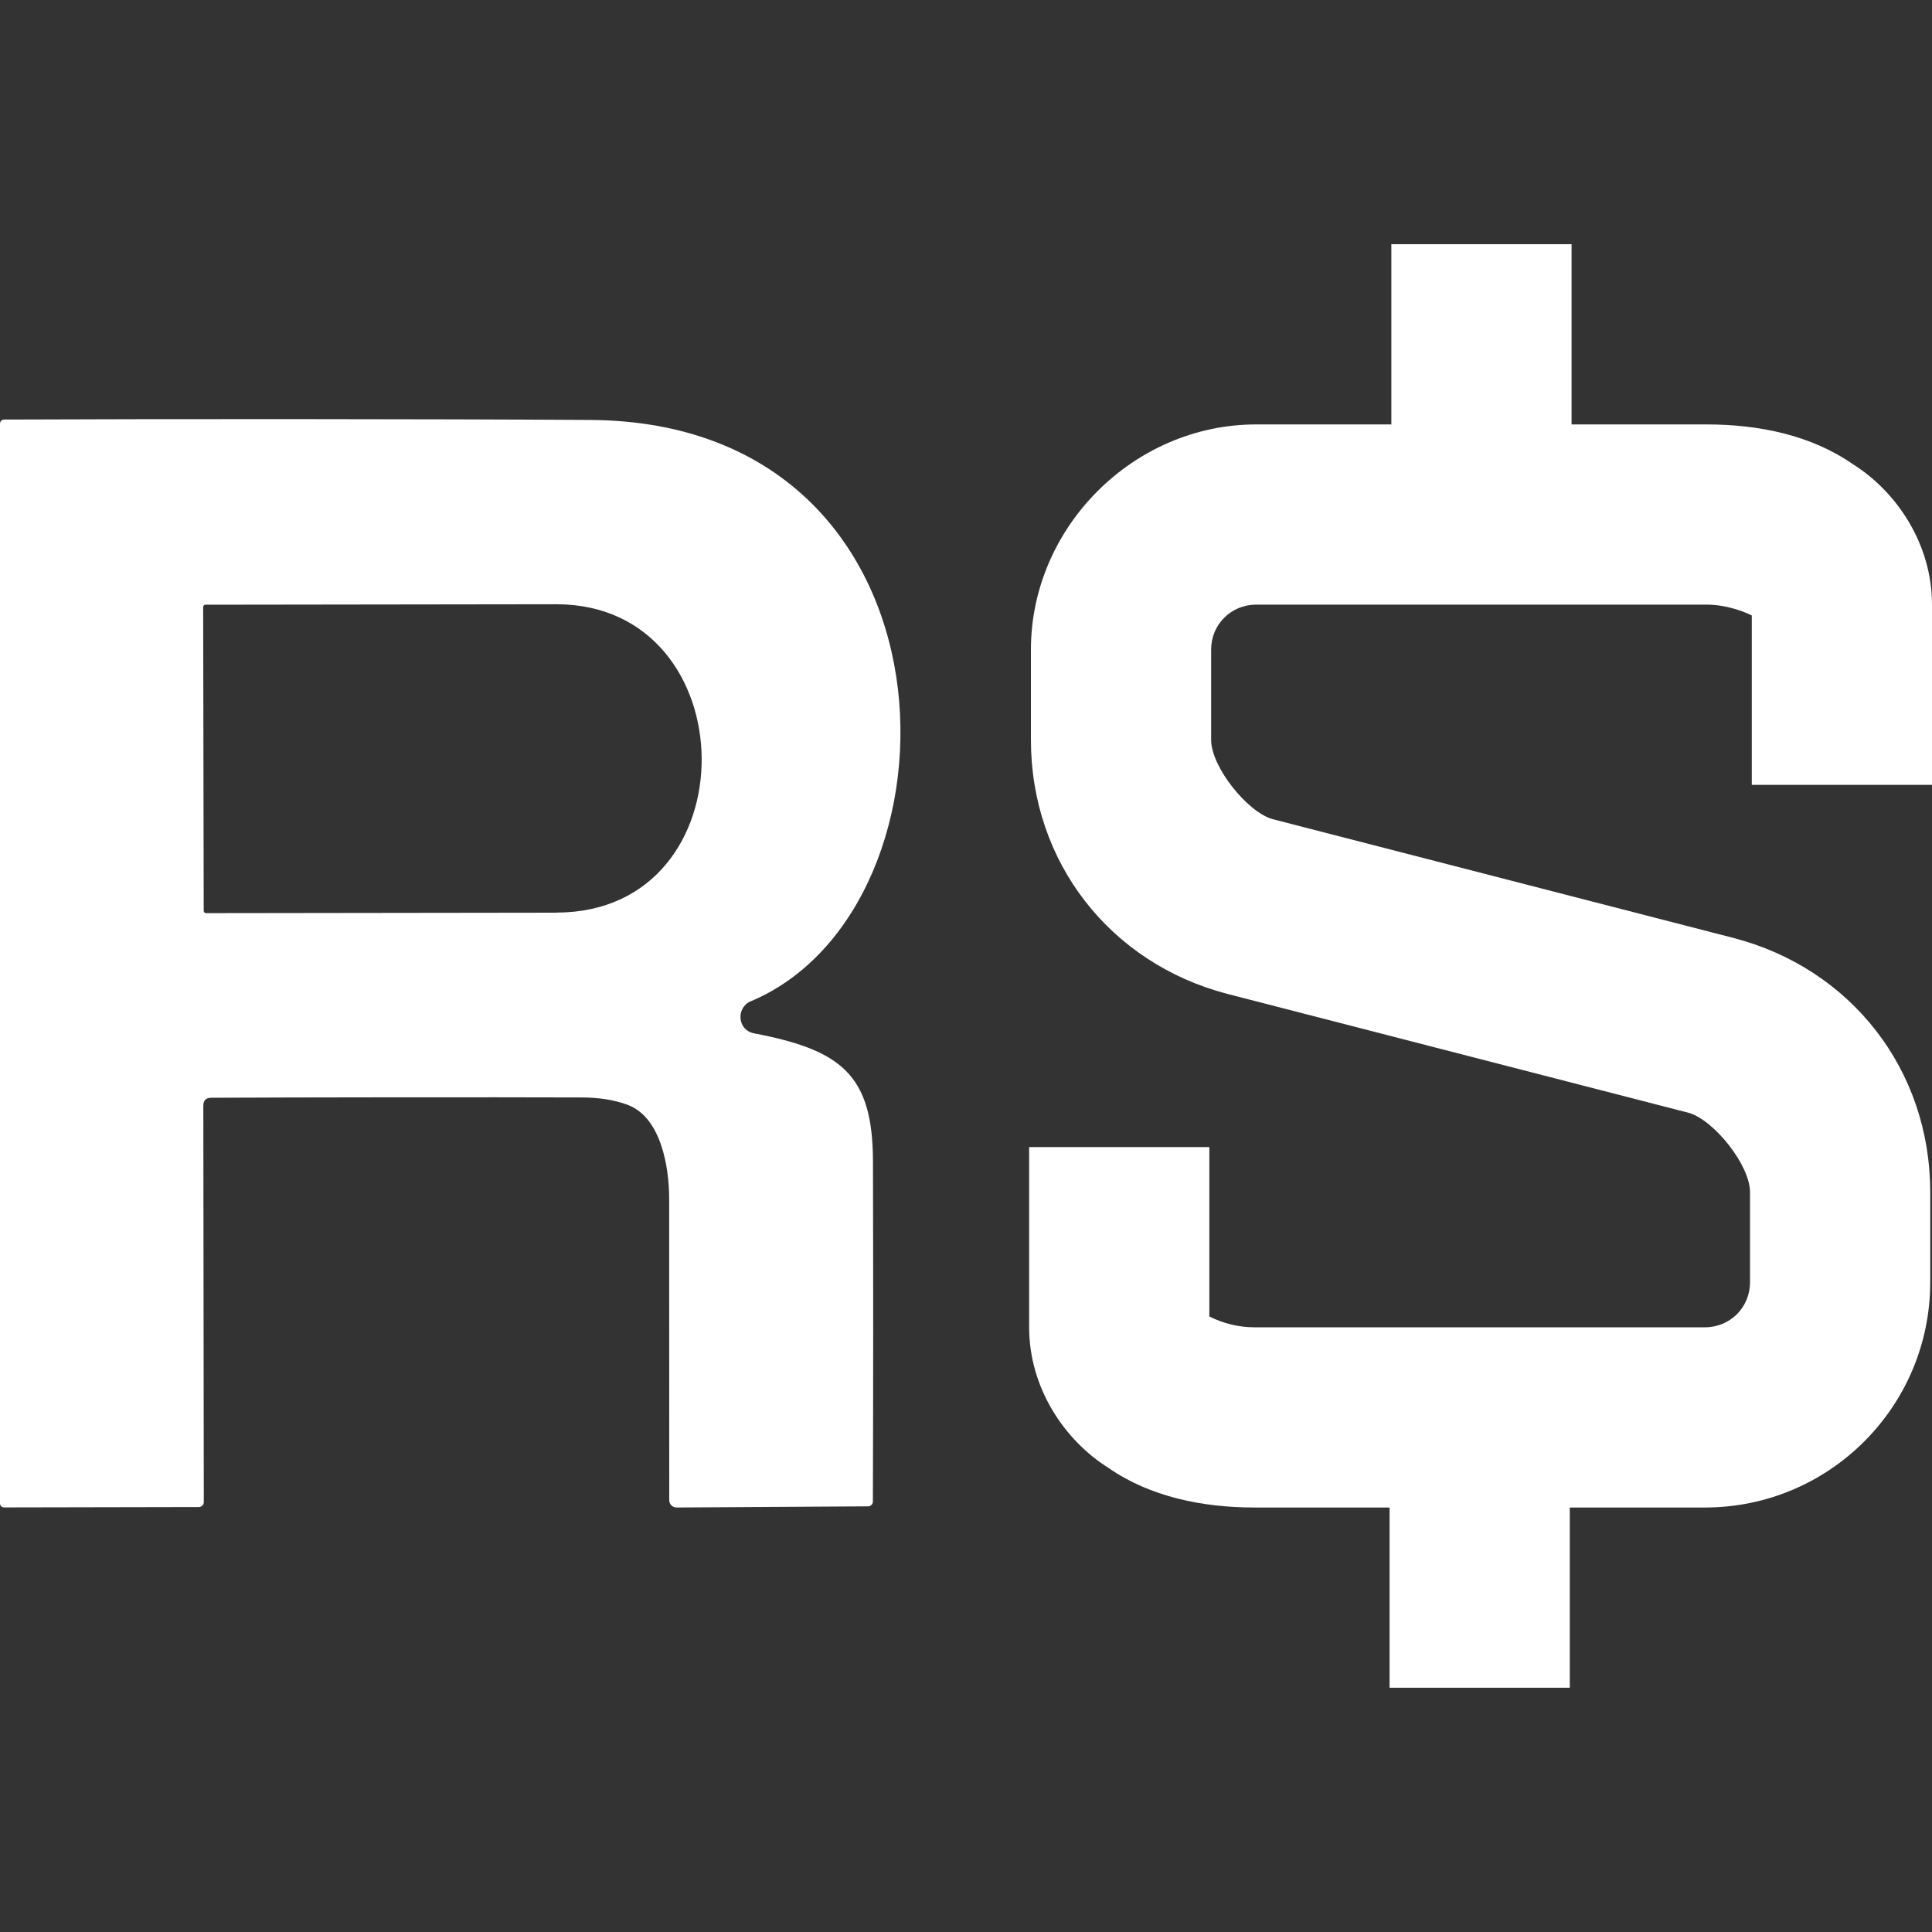
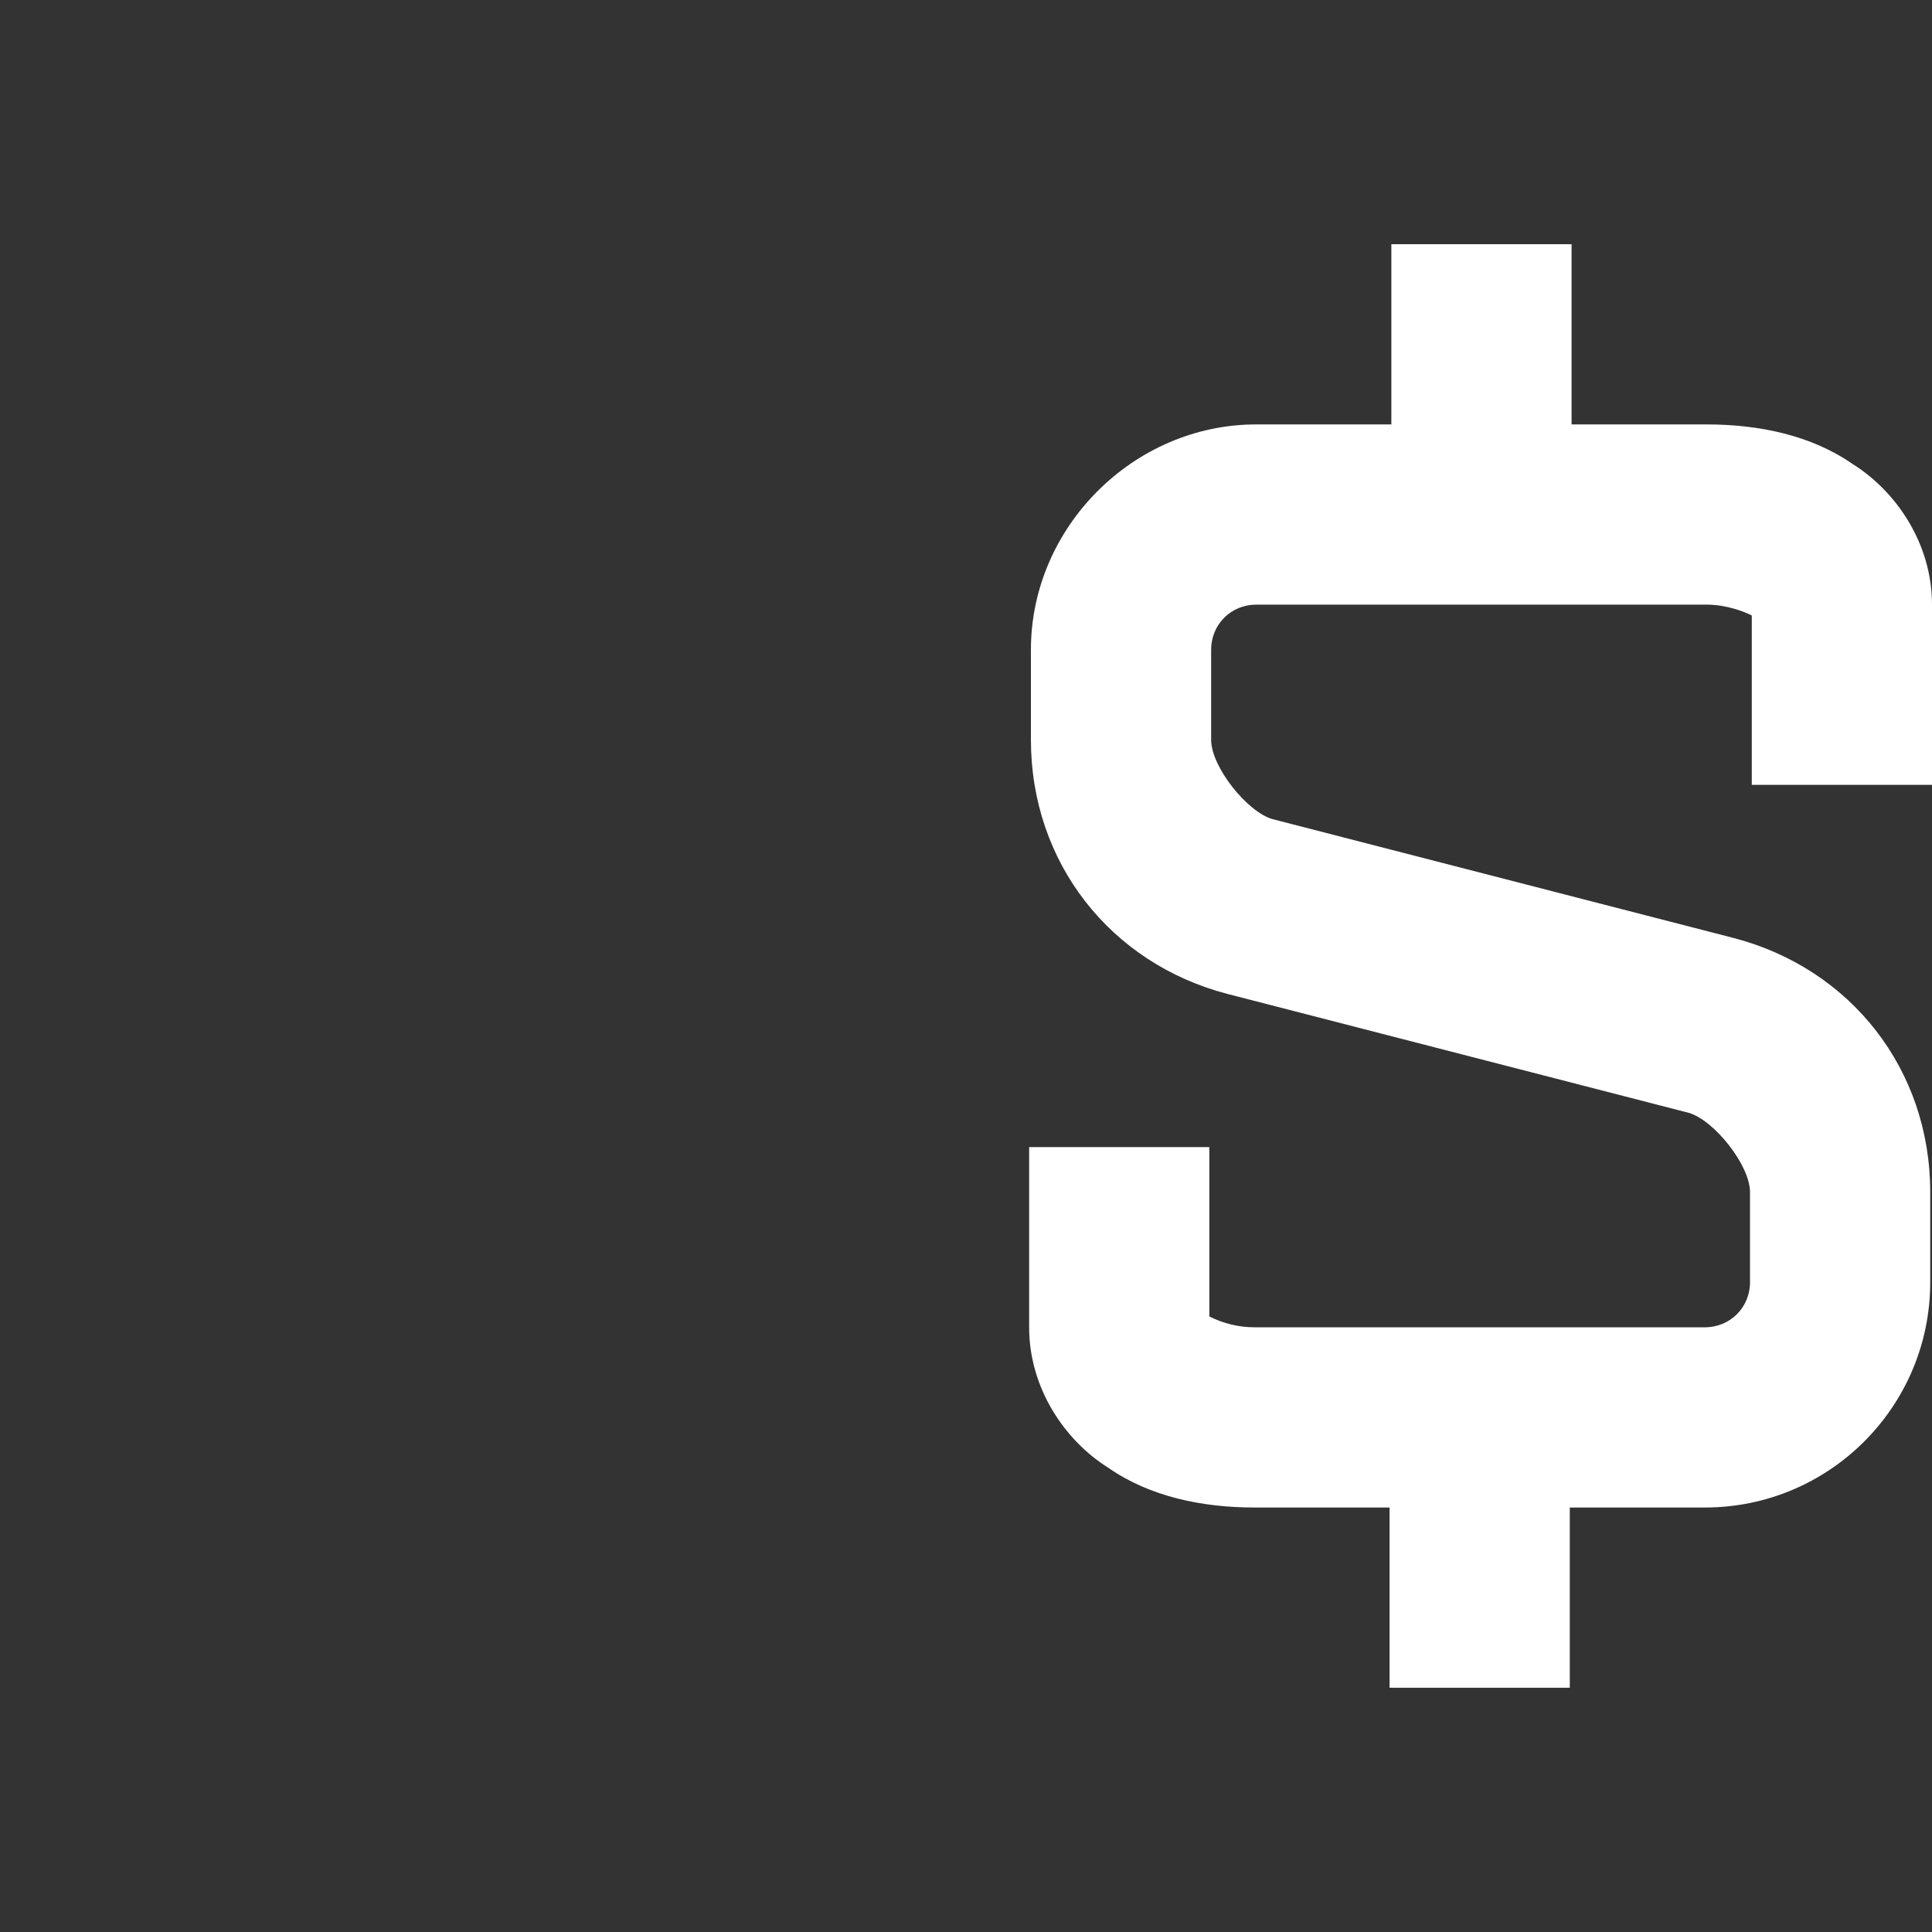
<svg xmlns="http://www.w3.org/2000/svg" id="REAL" viewBox="0 0 250 250">
  <rect x="0" y="0" width="250" height="250" fill="#333333" stroke="none" />
  <g id="Logo">
    <path id="S" d="M250,101.56v-23.32c0-7.93-4.66-14.69-10.26-18.19-5.36-3.73-12.13-5.13-18.89-5.13h-17.49v-23.32h-23.32v23.32h-17.49c-15.86,0-29.15,13.29-29.15,29.15v11.66c0,15.86,10.26,28.92,25.42,32.88l59.7,15.39c3.26.93,7.93,6.76,7.93,10.26v11.66c0,3.26-2.57,5.83-5.83,5.83h-58.3c-2.03,0-4.02-.49-5.83-1.4v-21.92h-23.32v23.32c0,7.93,4.66,14.69,10.26,18.19,5.36,3.73,12.13,5.13,18.89,5.13h17.49v23.32h23.32v-23.32h17.49c16.09,0,29.15-13.06,29.15-29.15v-11.66c0-15.86-10.26-28.92-25.42-32.88l-59.7-15.39c-3.26-.93-7.93-6.76-7.93-10.26v-11.66c0-3.26,2.57-5.83,5.83-5.83h58.3c2.57,0,4.9.93,5.83,1.4v21.92h23.32Z" style="fill:#fff; stroke-width:0px;" />
-     <path id="R" d="M97.17,129.56c28.76-12.13,28.31-74.93-20.82-75.22-21.51-.13-55.05-.14-75.83-.05C.23,54.29,0,54.53,0,54.82v139.67c.01.38.2.57.58.57l25.16-.05c.35,0,.63-.29.63-.63l-.06-51.3c0-.69.34-1.03,1.03-1.03,11.77-.06,35.99-.08,47.86-.04,2.34,0,4.35.33,6.03.96,4.31,1.63,5.36,8.02,5.36,12.17,0,12.98,0,25.98.01,38.98,0,0,0,0,0,.01,0,.52.43.94.95.94l24.79-.15c.33,0,.61-.28.61-.62.05-14.75.05-29.42.01-44.02-.02-11.19-4.06-14.4-15.4-16.57-2.18-.43-2.32-3.35-.4-4.16ZM72.02,118.1l-45.36.06c-.16,0-.3-.13-.3-.3l-.07-39.31c0-.16.13-.3.3-.3l45.36-.06h0c24.83-.05,25.4,39.85.07,39.9Z" style="fill:#fff; stroke-width:0px;" />
  </g>
</svg>